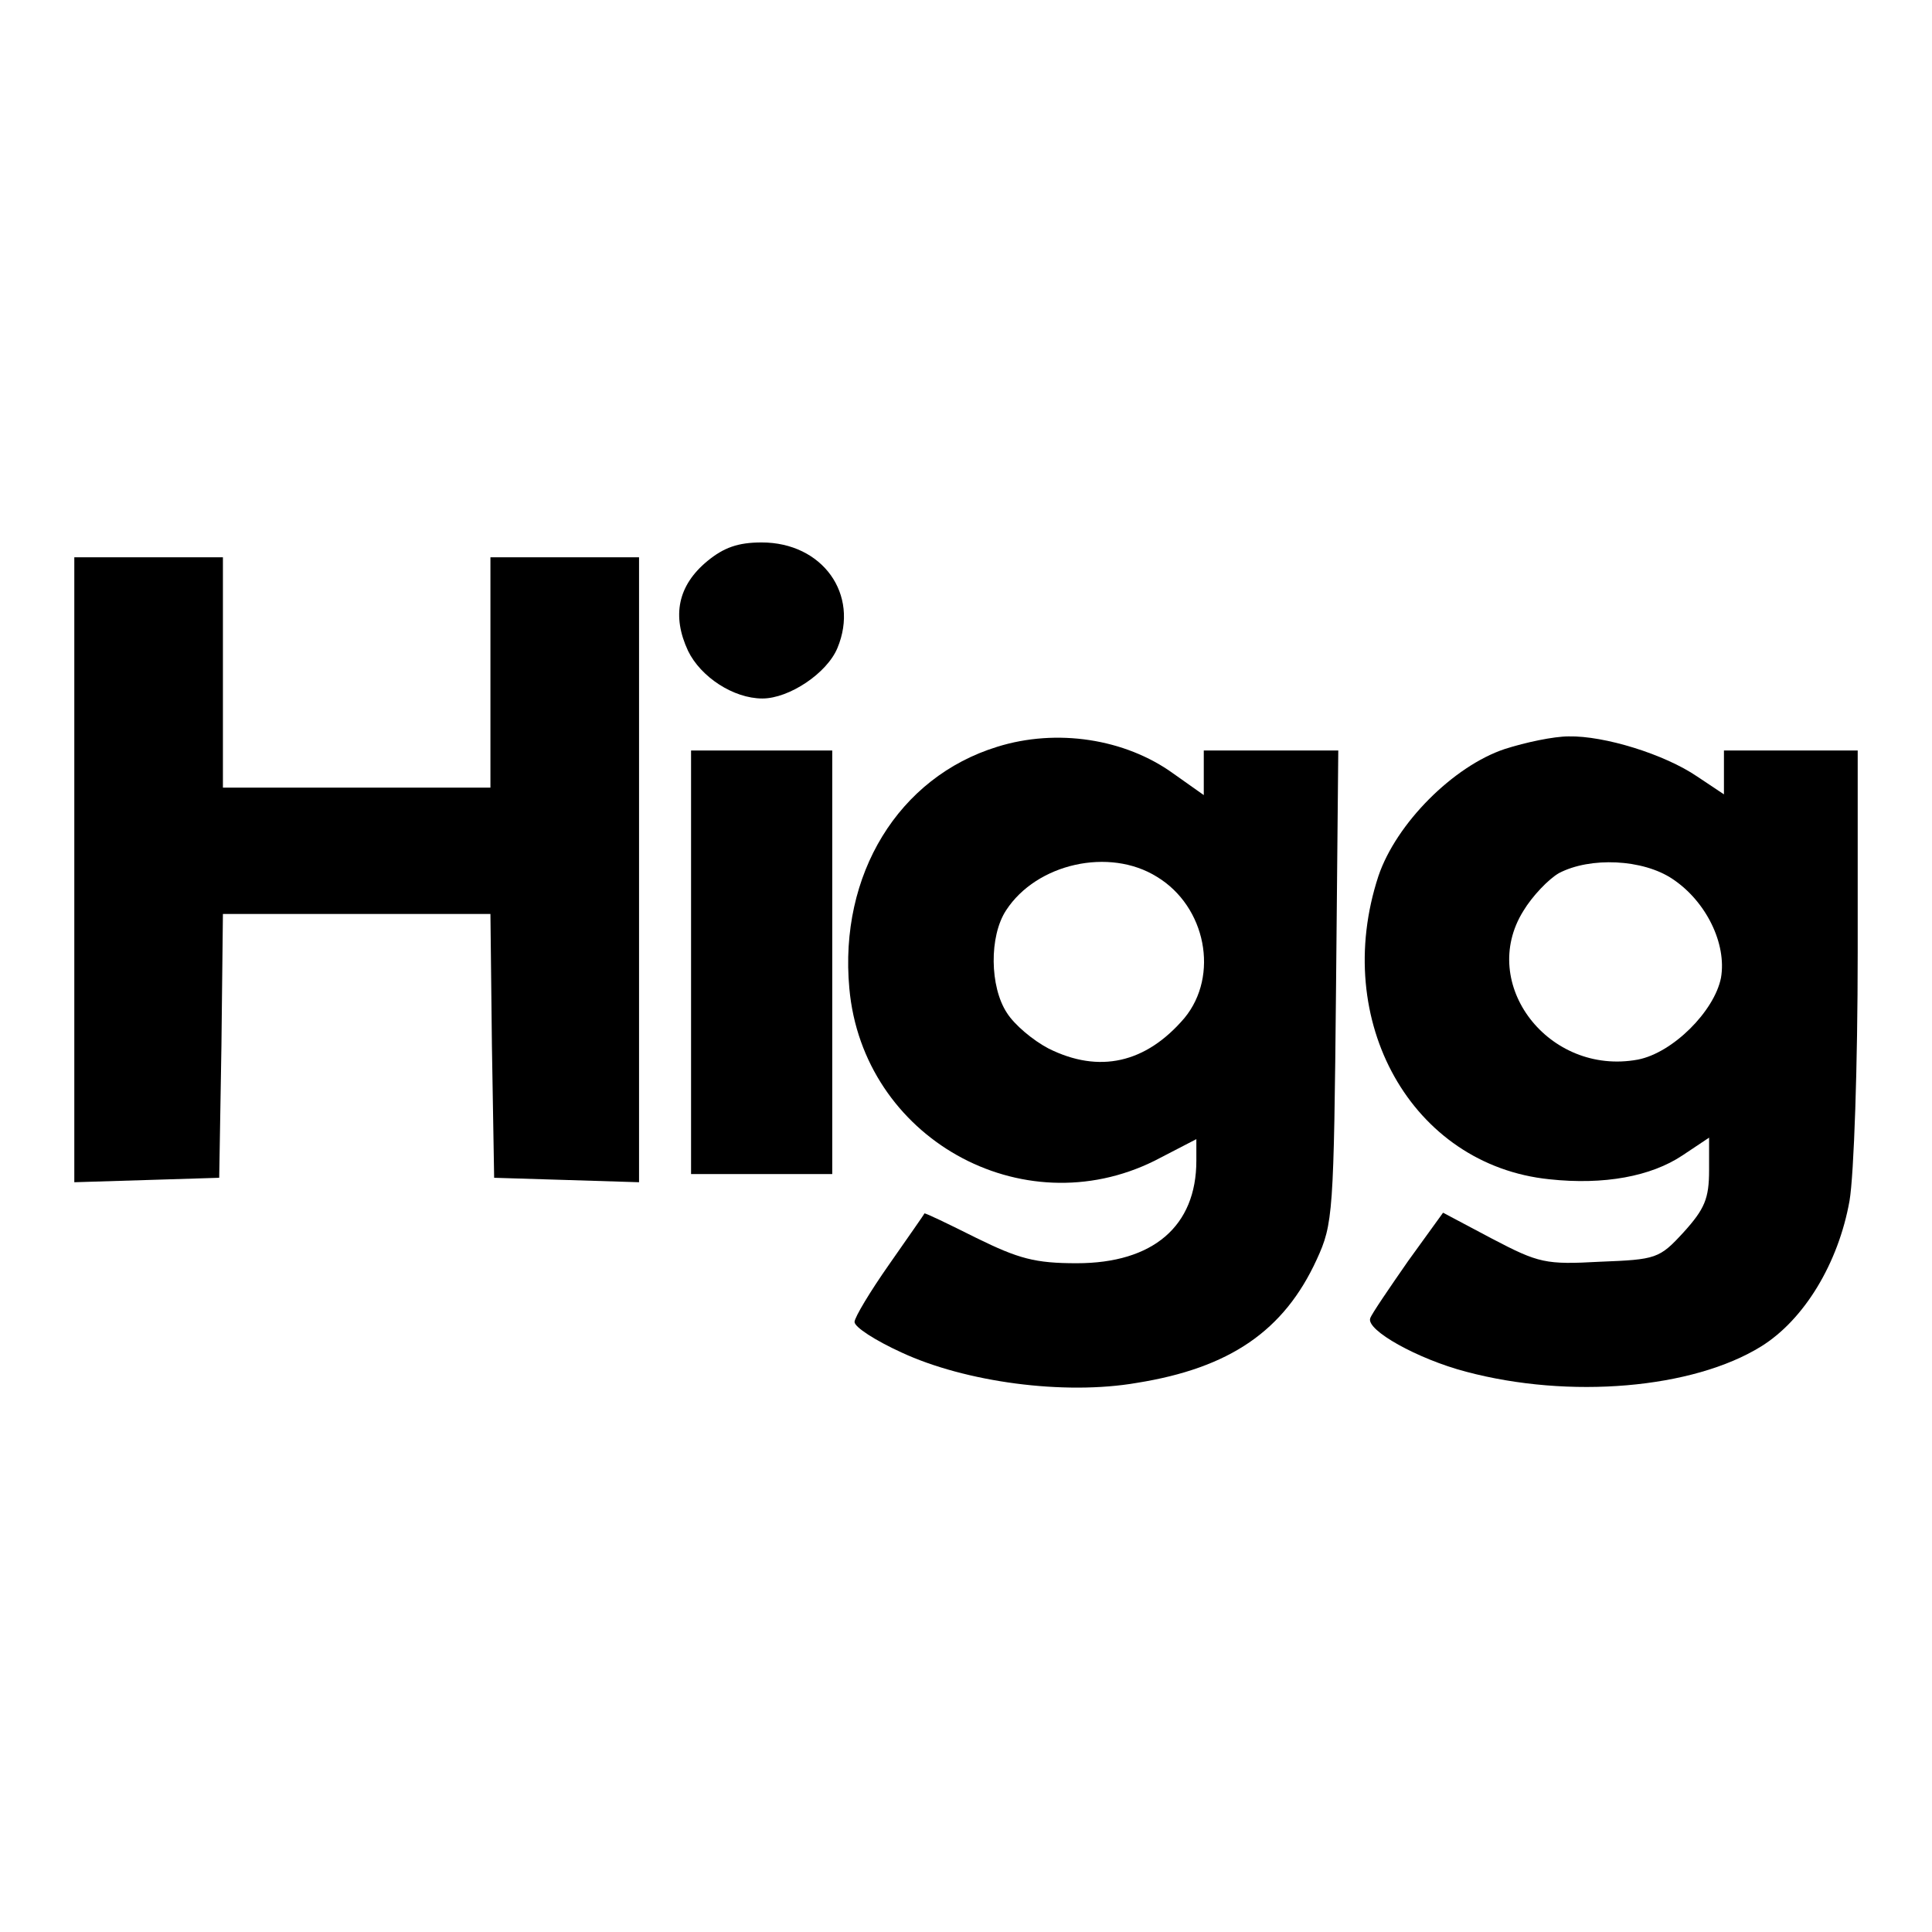
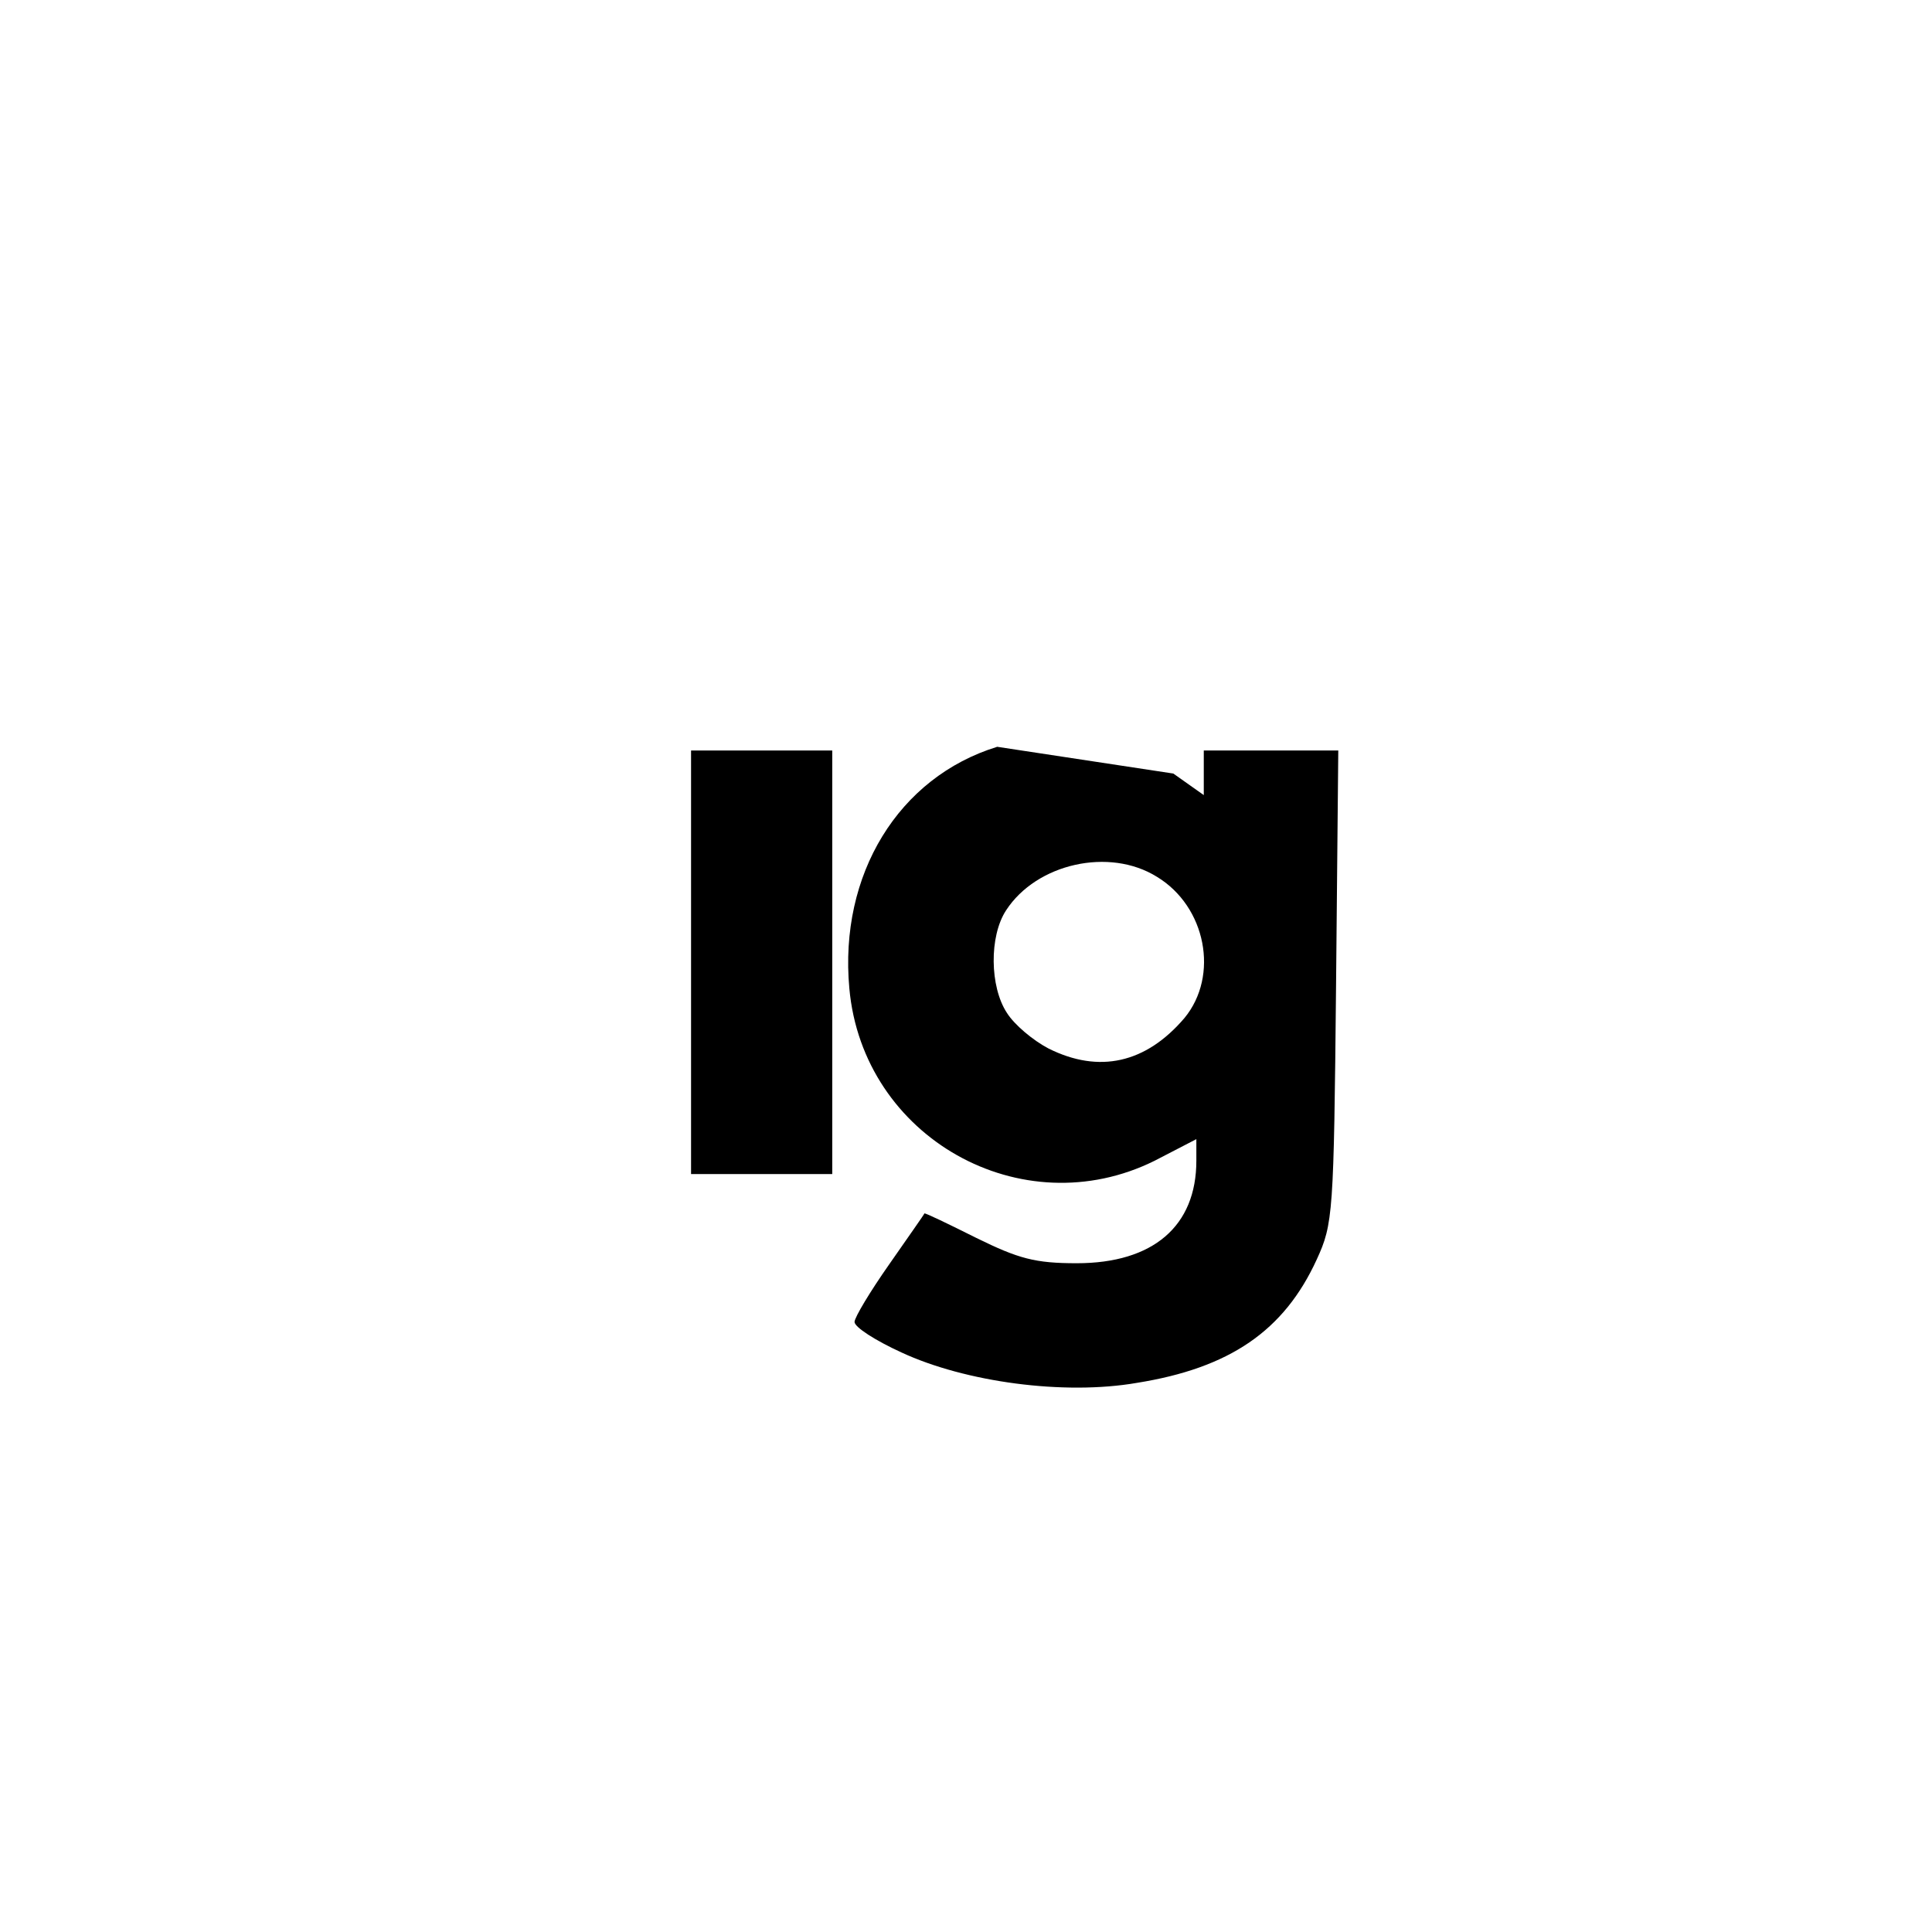
<svg xmlns="http://www.w3.org/2000/svg" version="1.0" width="260pt" height="260pt" viewBox="0 0 260 260" preserveAspectRatio="xMidYMid meet">
  <g transform="translate(0,260) scale(0.1,-0.1)" fill="#000000" stroke="none">
-     <path d="M952 1845 c-40 -33 -48 -74 -26 -121 17 -35 61 -64 100 -64 36 0 87 34 101 68 30 72 -20 142 -102 142 -32 0 -51 -7 -73 -25z" />
-     <path d="M100 1430 l0 -421 98 3 97 3 3 178 2 177 180 0 180 0 2 -177 3 -178 98 -3 97 -3 0 421 0 420 -100 0 -100 0 0 -155 0 -155 -180 0 -180 0 0 155 0 155 -100 0 -100 0 0 -420z" />
-     <path d="M1342 1595 c-133 -41 -213 -172 -199 -325 18 -201 232 -321 411 -232 l56 29 0 -29 c0 -88 -58 -138 -161 -138 -56 0 -78 6 -135 34 -38 19 -69 34 -70 33 0 -1 -22 -32 -47 -68 -26 -37 -47 -72 -47 -78 0 -7 28 -25 63 -41 86 -40 219 -58 317 -41 125 20 198 70 242 166 22 48 23 61 26 368 l3 317 -90 0 -91 0 0 -30 0 -30 -41 29 c-65 47 -157 61 -237 36z m215 -175 c66 -40 84 -133 37 -190 -52 -61 -115 -75 -183 -41 -21 11 -46 32 -56 48 -23 35 -24 103 -1 138 41 63 139 85 203 45z" />
-     <path d="M2025 1592 c-69 -23 -146 -100 -170 -171 -64 -195 45 -389 230 -408 74 -8 137 4 179 32 l36 24 0 -44 c0 -38 -6 -52 -34 -83 -33 -36 -37 -37 -113 -40 -73 -4 -82 -2 -145 31 l-66 35 -47 -65 c-25 -36 -49 -71 -51 -77 -6 -16 64 -55 129 -72 139 -37 305 -23 397 34 58 36 104 112 119 196 6 35 11 183 11 334 l0 272 -90 0 -90 0 0 -30 0 -29 -36 24 c-44 30 -125 55 -173 54 -20 0 -58 -8 -86 -17z m226 -175 c45 -30 73 -87 65 -133 -9 -45 -65 -101 -112 -110 -120 -22 -215 102 -154 200 12 20 34 43 48 51 42 22 113 19 153 -8z" />
+     <path d="M1342 1595 c-133 -41 -213 -172 -199 -325 18 -201 232 -321 411 -232 l56 29 0 -29 c0 -88 -58 -138 -161 -138 -56 0 -78 6 -135 34 -38 19 -69 34 -70 33 0 -1 -22 -32 -47 -68 -26 -37 -47 -72 -47 -78 0 -7 28 -25 63 -41 86 -40 219 -58 317 -41 125 20 198 70 242 166 22 48 23 61 26 368 l3 317 -90 0 -91 0 0 -30 0 -30 -41 29 z m215 -175 c66 -40 84 -133 37 -190 -52 -61 -115 -75 -183 -41 -21 11 -46 32 -56 48 -23 35 -24 103 -1 138 41 63 139 85 203 45z" />
    <path d="M930 1305 l0 -285 95 0 95 0 0 285 0 285 -95 0 -95 0 0 -285z" />
  </g>
</svg>